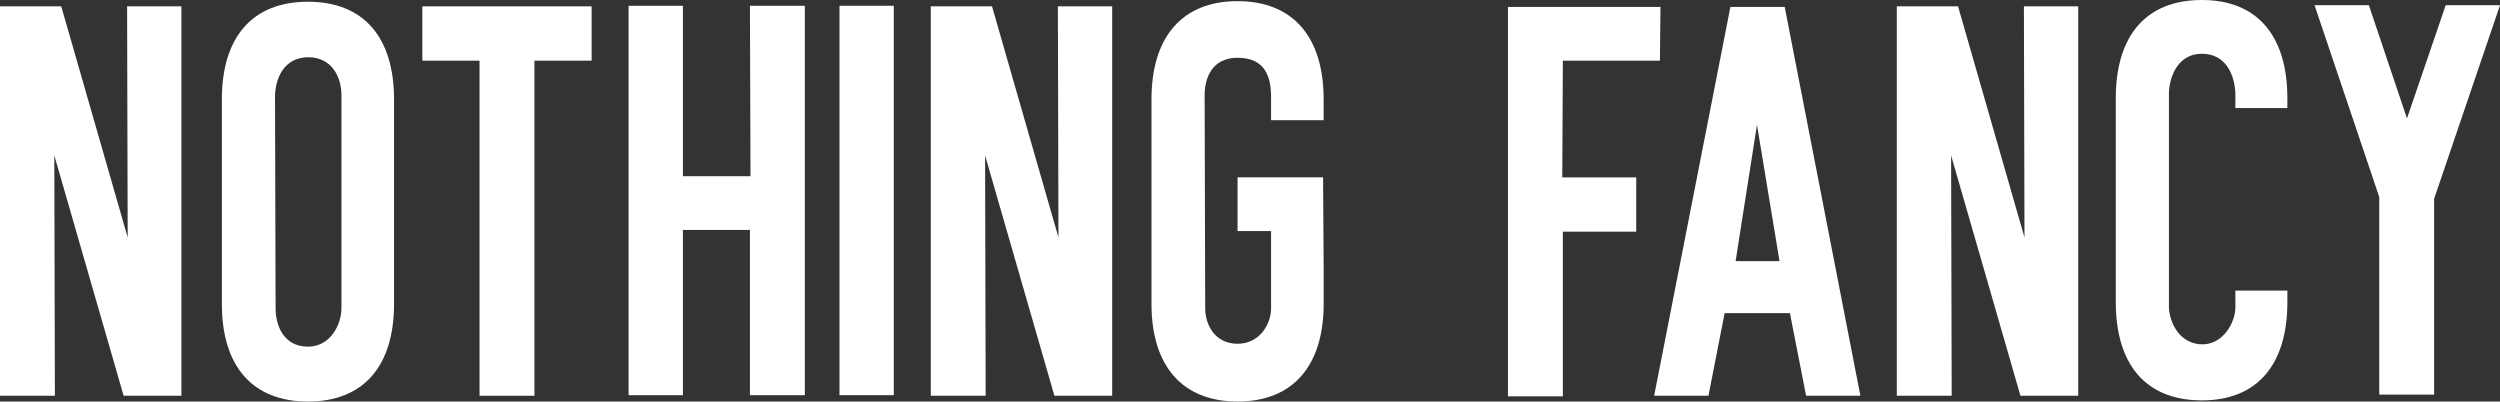
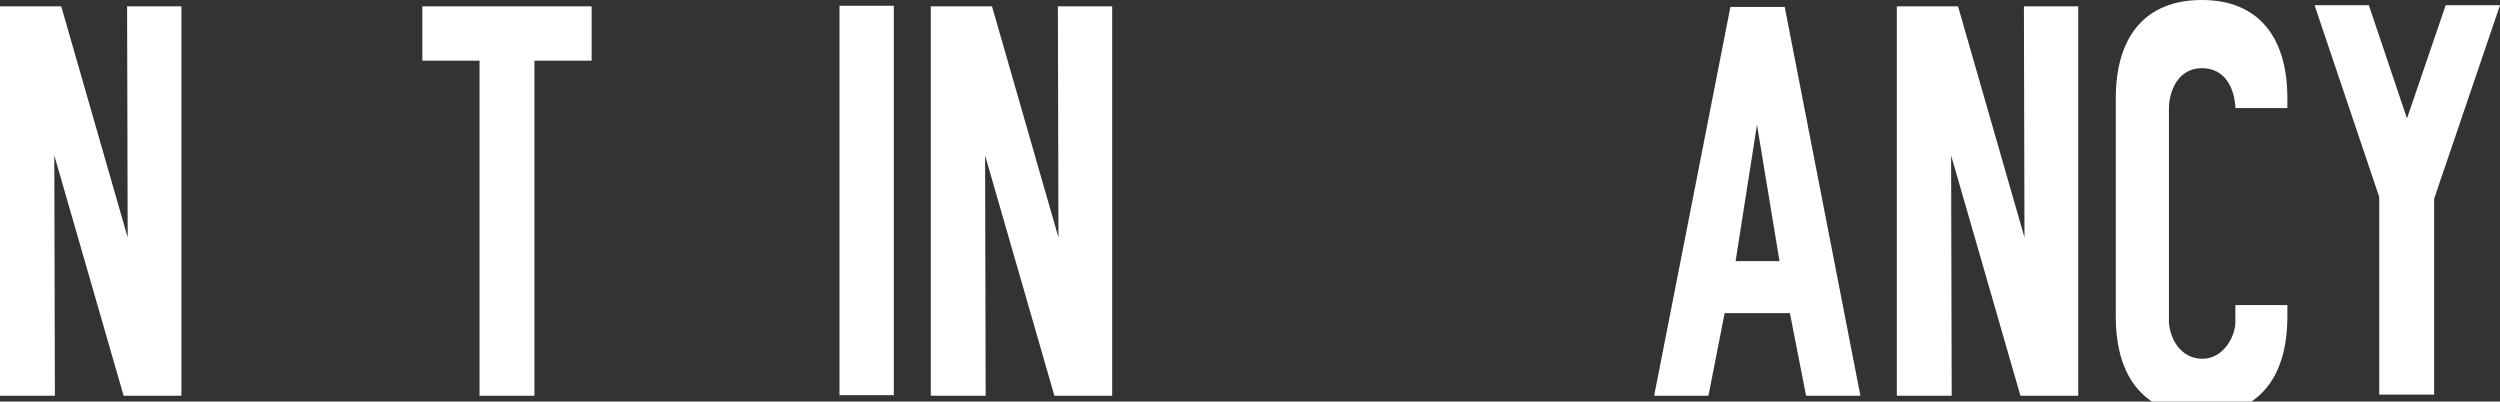
<svg xmlns="http://www.w3.org/2000/svg" id="Layer_1" data-name="Layer 1" width="545.254" height="87.575" viewBox="0 0 545.254 87.575">
  <rect x="0" y="0" width="545.254" height="87.575" fill="#333333" stroke="none" />
  <defs>
    <style> .cls-1 { fill: #fff; } </style>
  </defs>
  <path class="cls-1" d="m39.566,86.315h-12.601l-15.121-52.419.126,52.419H0V1.386h13.357l14.491,50.402-.126-50.402h11.845v84.929Z" />
-   <path class="cls-1" d="m48.389,21.673C48.389,8.065,55.067.378,67.164.378s18.775,7.687,18.775,21.295v44.606c0,13.608-6.678,21.295-18.775,21.295s-18.775-7.686-18.775-21.295V21.673Zm26.084-.882c0-3.906-2.016-8.316-7.308-8.316-5.418.126-7.057,4.788-7.183,8.316l.126,46.496c0,3.528,1.638,8.316,7.057,8.316,5.04,0,7.308-5.04,7.308-8.316V20.791Z" />
  <path class="cls-1" d="m129.035,1.386v11.845h-12.475v73.084h-11.971V13.231h-12.475V1.386h36.92Z" />
-   <path class="cls-1" d="m175.532,86.189h-11.971v-36.038h-14.617v36.038h-11.845V1.26h11.845v37.172h14.743l-.126-37.172h11.971v84.929Z" />
  <path class="cls-1" d="m183.094,86.189V1.26h11.845v84.929h-11.845Z" />
  <path class="cls-1" d="m242.57,86.315h-12.601l-15.121-52.419.126,52.419h-11.971V1.386h13.357l14.491,50.402-.126-50.402h11.845v84.929Z" />
-   <path class="cls-1" d="m288.691,57.963v8.316c0,13.482-6.678,21.295-18.775,21.295s-18.775-7.812-18.775-21.295V21.673c0-13.608,6.679-21.421,18.775-21.421s18.775,7.813,18.775,21.421v4.536h-11.467v-5.544c-.126-3.906-1.26-8.065-7.308-8.065-5.67,0-7.183,4.536-7.183,8.19l.126,46.496c0,3.402,2.016,7.686,7.057,7.686,4.914,0,7.308-4.41,7.308-7.686v-16.885h-7.308v-11.719h18.649l.126,19.279Z" />
-   <path class="cls-1" d="m340.734,38.684h16.129v11.845h-16.003v35.912h-11.971V1.512h33.266l-.126,11.719h-21.169l-.126,25.453Z" />
  <path class="cls-1" d="m405.756,86.315h-11.845l-3.528-18.019h-14.239l-3.528,18.019h-11.845L377.404,1.512h11.845l16.507,84.803Zm-17.641-29.359l-4.915-29.738-4.662,29.738h9.577Z" />
  <path class="cls-1" d="m453.263,86.315h-12.601l-15.121-52.419.126,52.419h-11.971V1.386h13.356l14.491,50.402-.126-50.402h11.845v84.929Z" />
-   <path class="cls-1" d="m487.539,23.563v-3.149c-.126-3.78-1.89-8.695-7.308-8.695-5.293,0-7.183,5.167-7.183,8.821v46.496c.126,3.402,2.394,8.065,7.309,8.065,4.536,0,7.182-4.788,7.182-8.065v-3.654h11.341v2.521c0,13.608-6.552,21.421-18.648,21.421-12.223,0-18.775-7.812-18.775-21.421V21.421c0-13.609,6.553-21.421,18.775-21.421,12.097,0,18.648,7.812,18.648,21.421v2.142h-11.341Z" />
+   <path class="cls-1" d="m487.539,23.563c-.126-3.78-1.89-8.695-7.308-8.695-5.293,0-7.183,5.167-7.183,8.821v46.496c.126,3.402,2.394,8.065,7.309,8.065,4.536,0,7.182-4.788,7.182-8.065v-3.654h11.341v2.521c0,13.608-6.552,21.421-18.648,21.421-12.223,0-18.775-7.812-18.775-21.421V21.421c0-13.609,6.553-21.421,18.775-21.421,12.097,0,18.648,7.812,18.648,21.421v2.142h-11.341Z" />
  <path class="cls-1" d="m530.889,43.346v-.252,42.969h-11.971v-43.095l-14.112-41.834h11.845l8.316,24.697,8.442-24.697h11.845l-14.365,42.212Z" />
</svg>